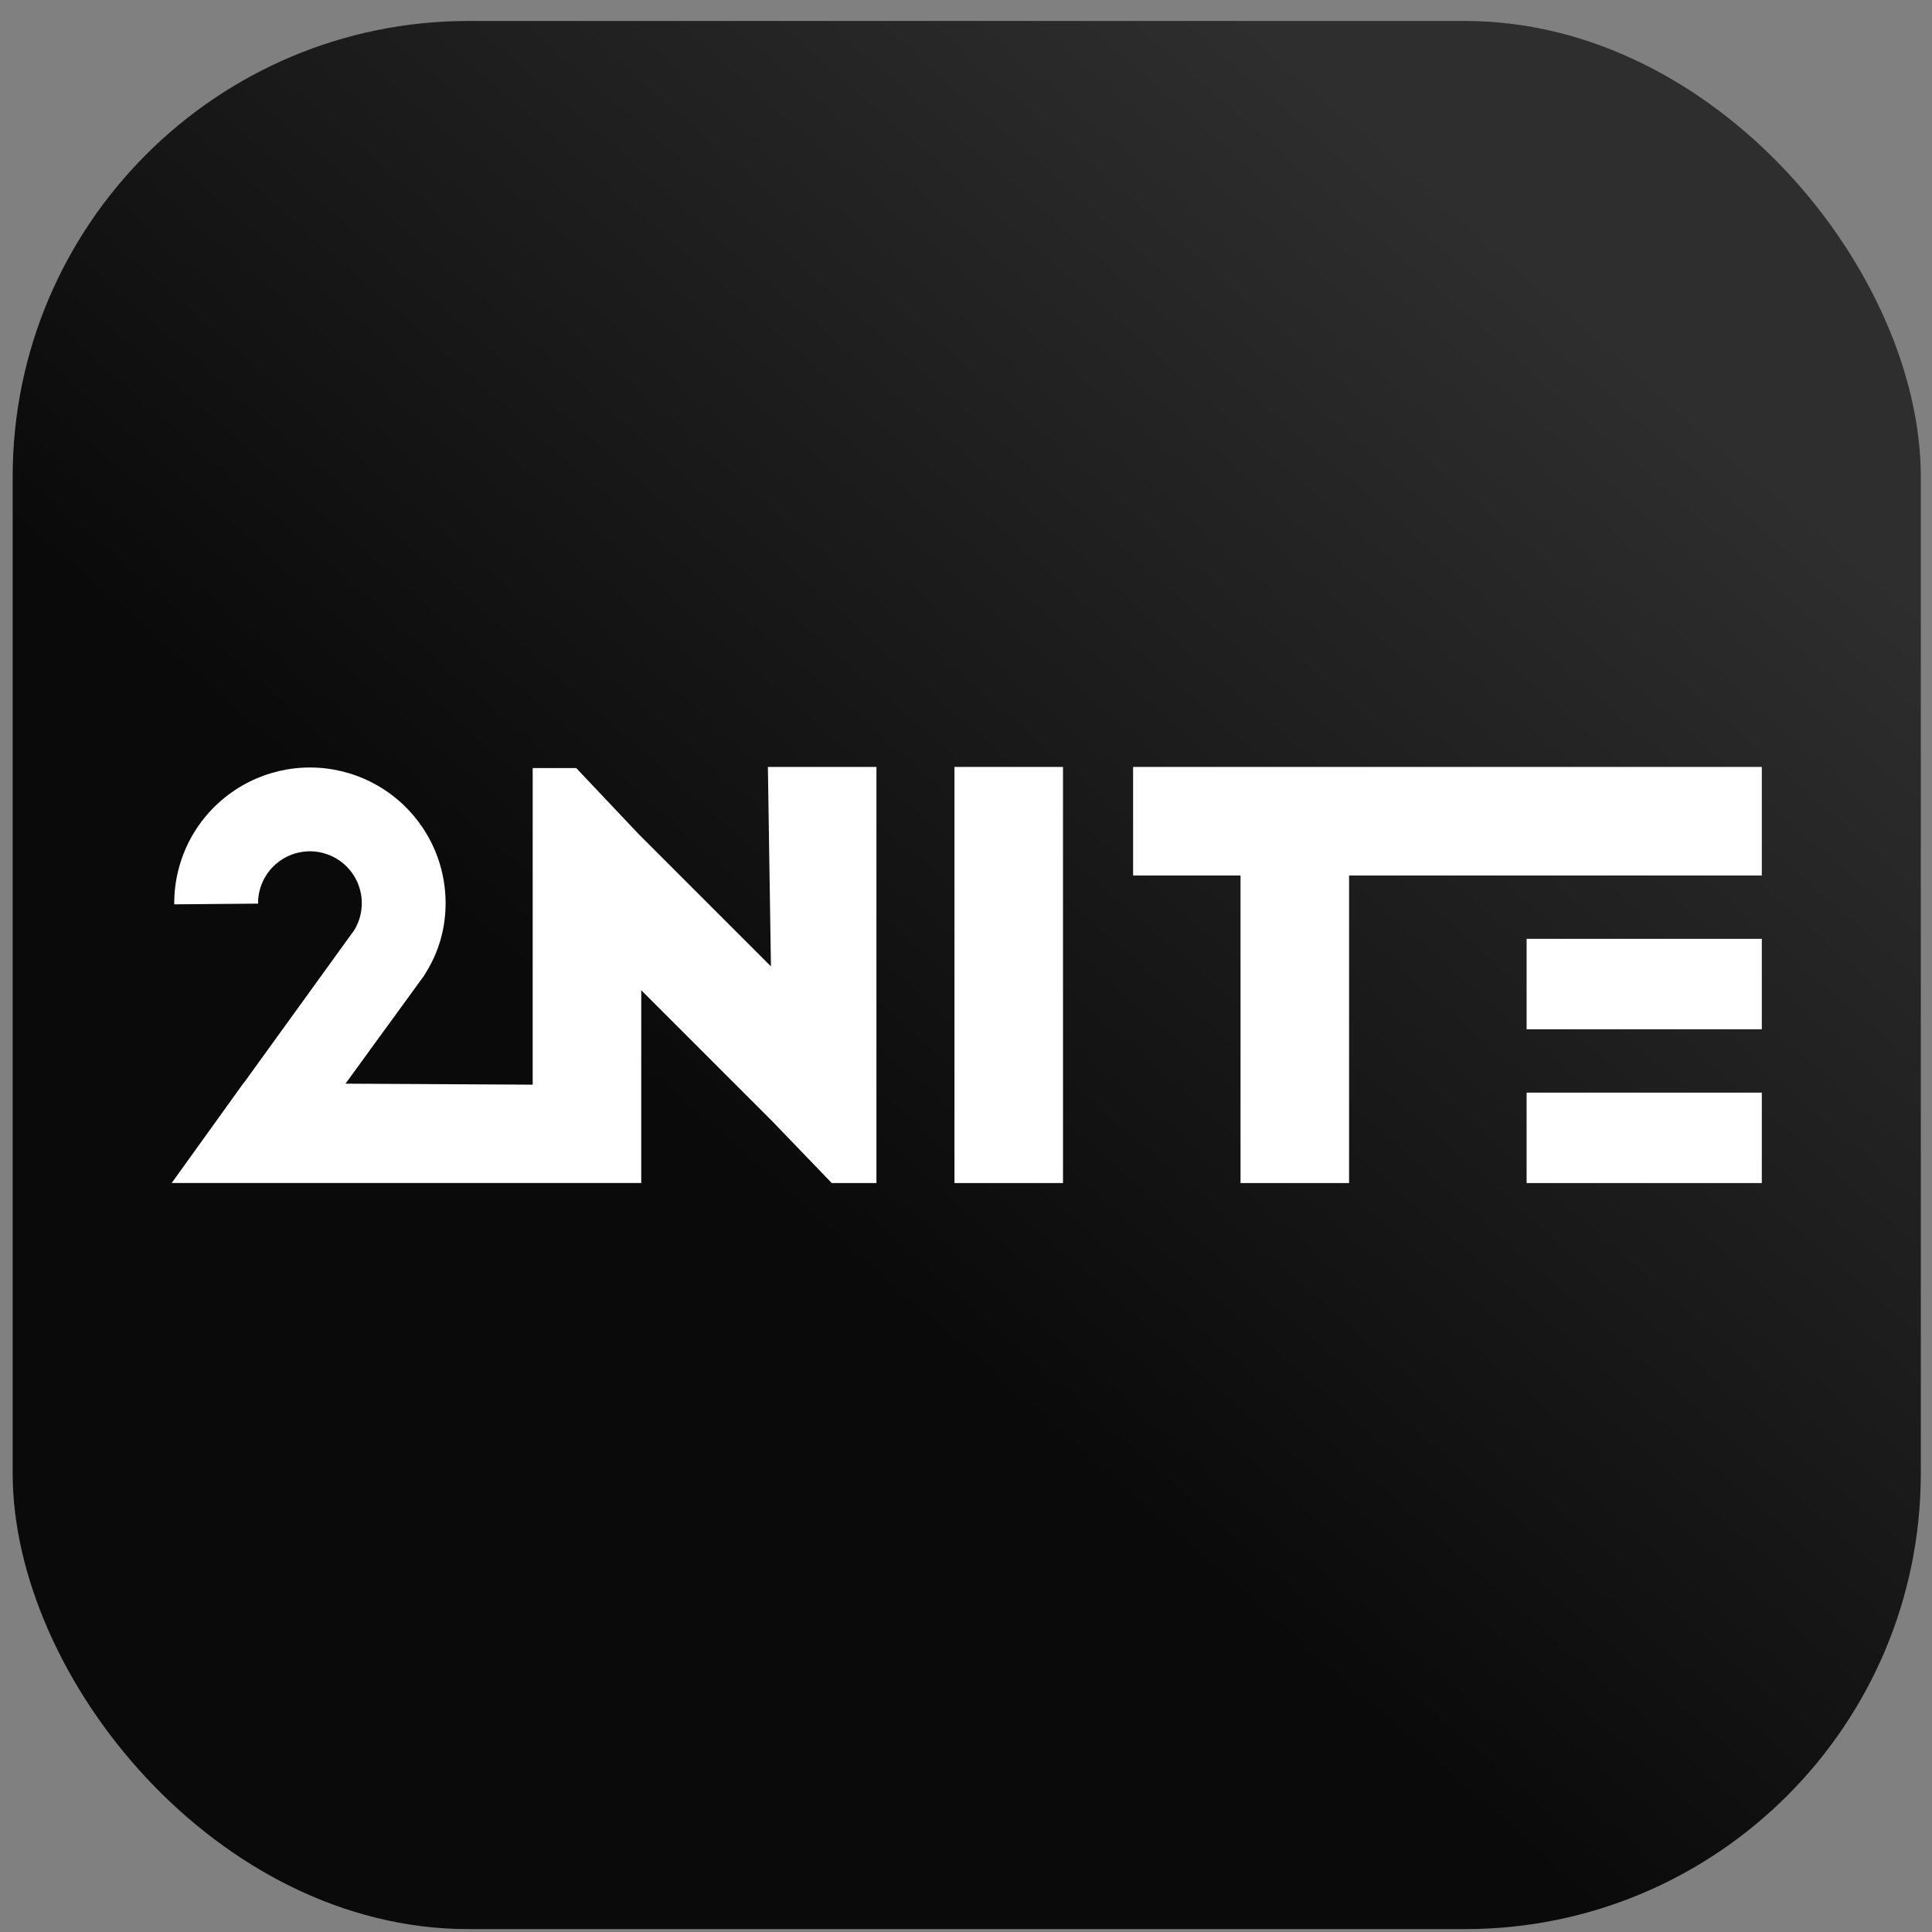
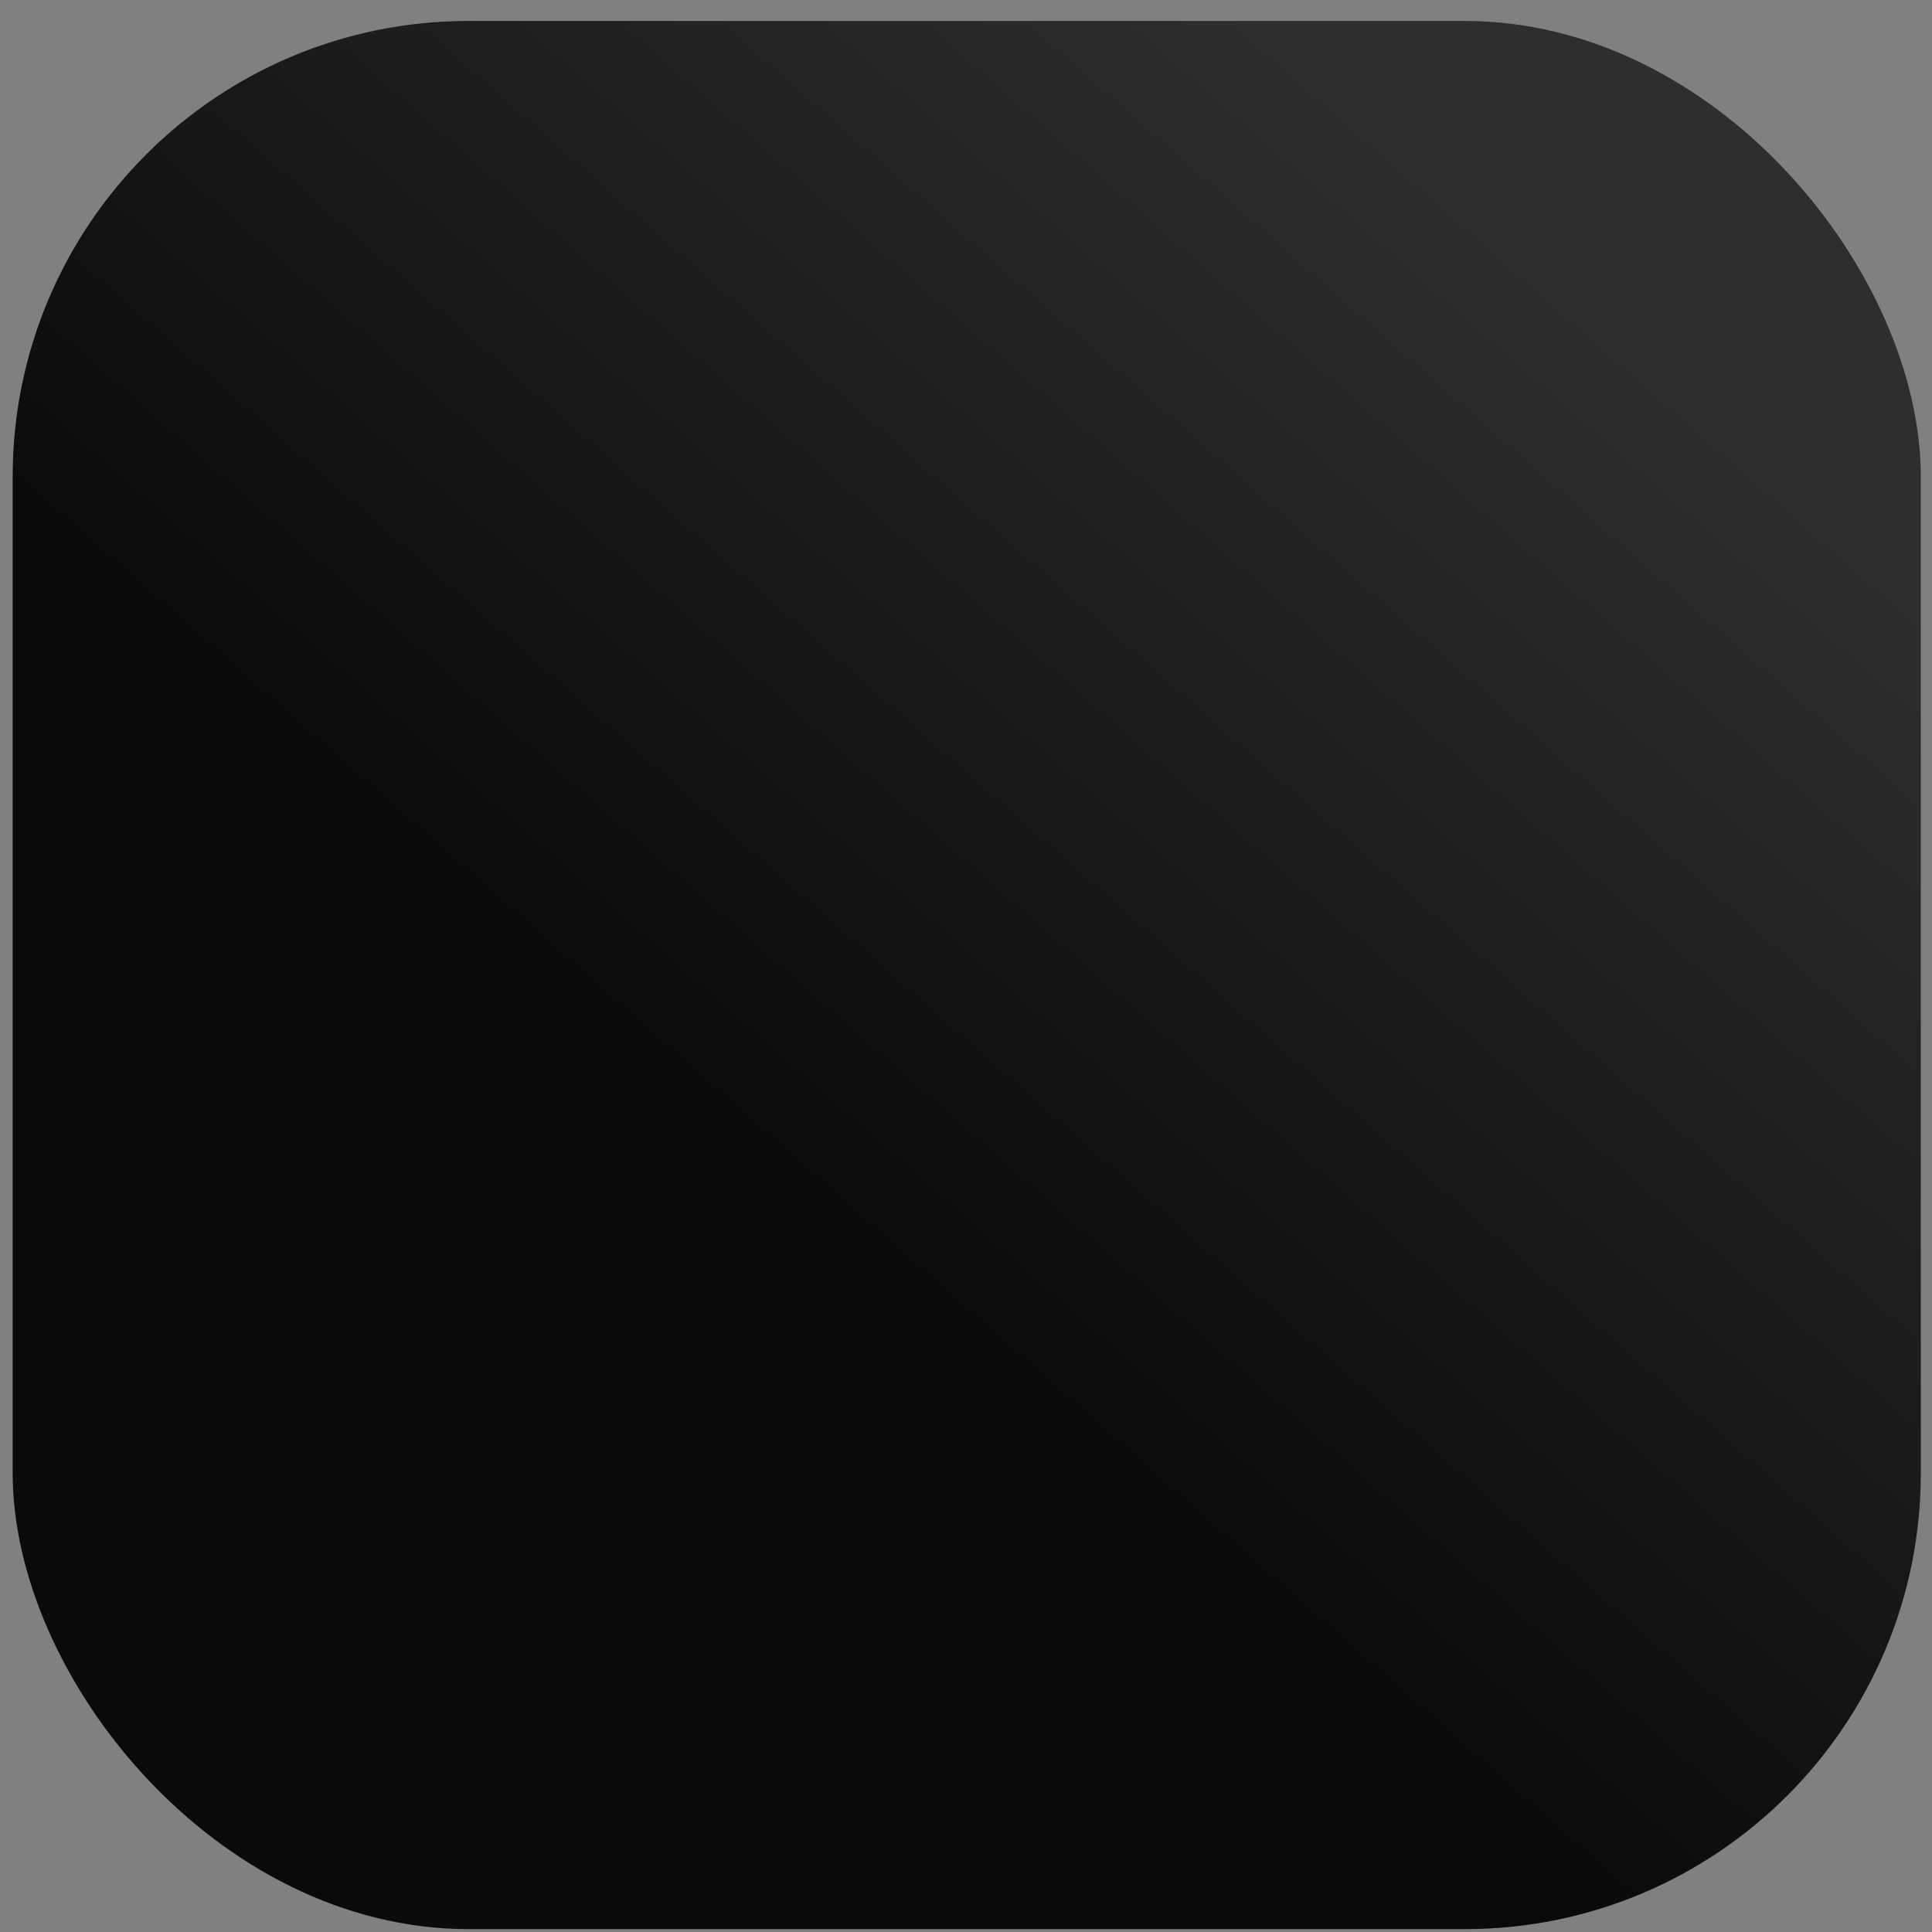
<svg xmlns="http://www.w3.org/2000/svg" width="81" height="81" viewBox="0 0 81 81" fill="none">
  <rect x="0" y="0" width="81" height="81" fill="#808080" stroke="none" />
  <rect x="0.531" y="0.879" width="80" height="80" rx="19.111" fill="url(#paint0_linear_5515_22575)" />
-   <path fill-rule="evenodd" clip-rule="evenodd" d="M40.016 32.154H44.567V49.6H40.016V32.154ZM17.783 40.894L17.786 40.896L17.753 40.941C17.741 40.959 17.729 40.977 17.717 40.995L17.714 40.994L14.485 45.433L22.333 45.475V32.201H24.158L26.788 34.983L32.322 40.517L32.194 32.154H36.745V49.6H34.872L32.422 47.055L32.422 47.053L26.884 41.515V49.599H22.333L7.198 49.599L10.208 45.41L10.217 45.41L14.849 39.001C14.883 38.946 14.915 38.889 14.943 38.831C15.051 38.614 15.121 38.38 15.152 38.138C15.164 38.041 15.169 37.945 15.169 37.848C15.167 37.606 15.124 37.365 15.042 37.135C14.928 36.814 14.739 36.525 14.492 36.29C14.245 36.055 13.947 35.882 13.62 35.784C13.294 35.685 12.949 35.665 12.614 35.725C12.278 35.784 11.961 35.922 11.688 36.127C11.506 36.264 11.346 36.428 11.215 36.614C11.207 36.626 11.198 36.639 11.19 36.651C11.136 36.731 11.087 36.815 11.044 36.902C10.936 37.12 10.866 37.355 10.835 37.595C10.823 37.691 10.818 37.788 10.819 37.885L7.305 37.915C7.303 37.661 7.318 37.407 7.349 37.157C7.428 36.528 7.612 35.915 7.894 35.344C8.007 35.116 8.135 34.897 8.276 34.687L8.301 34.65C8.651 34.14 9.082 33.689 9.58 33.316C9.95 33.038 10.351 32.808 10.774 32.629C11.166 32.462 11.577 32.34 11.999 32.265C12.877 32.109 13.779 32.162 14.633 32.419C15.486 32.676 16.267 33.129 16.913 33.743C17.206 34.022 17.468 34.33 17.694 34.662C17.967 35.062 18.188 35.496 18.352 35.954C18.566 36.554 18.677 37.184 18.682 37.818C18.684 38.071 18.67 38.324 18.638 38.576C18.557 39.221 18.369 39.819 18.08 40.382C17.997 40.544 17.905 40.703 17.806 40.859C17.798 40.871 17.791 40.883 17.783 40.894ZM47.506 32.154H73.865V36.705H56.561V49.6H52.01V36.705H47.506V32.154ZM73.865 39.361H64.004V43.153H73.865V39.361ZM64.004 45.809H73.865V49.601H64.004V45.809Z" fill="white" />
  <defs>
    <linearGradient id="paint0_linear_5515_22575" x1="63.865" y1="10.601" x2="16.087" y2="65.046" gradientUnits="userSpaceOnUse">
      <stop stop-color="#2F2E2F" />
      <stop offset="0.698" stop-color="#0A0A0A" />
    </linearGradient>
  </defs>
</svg>